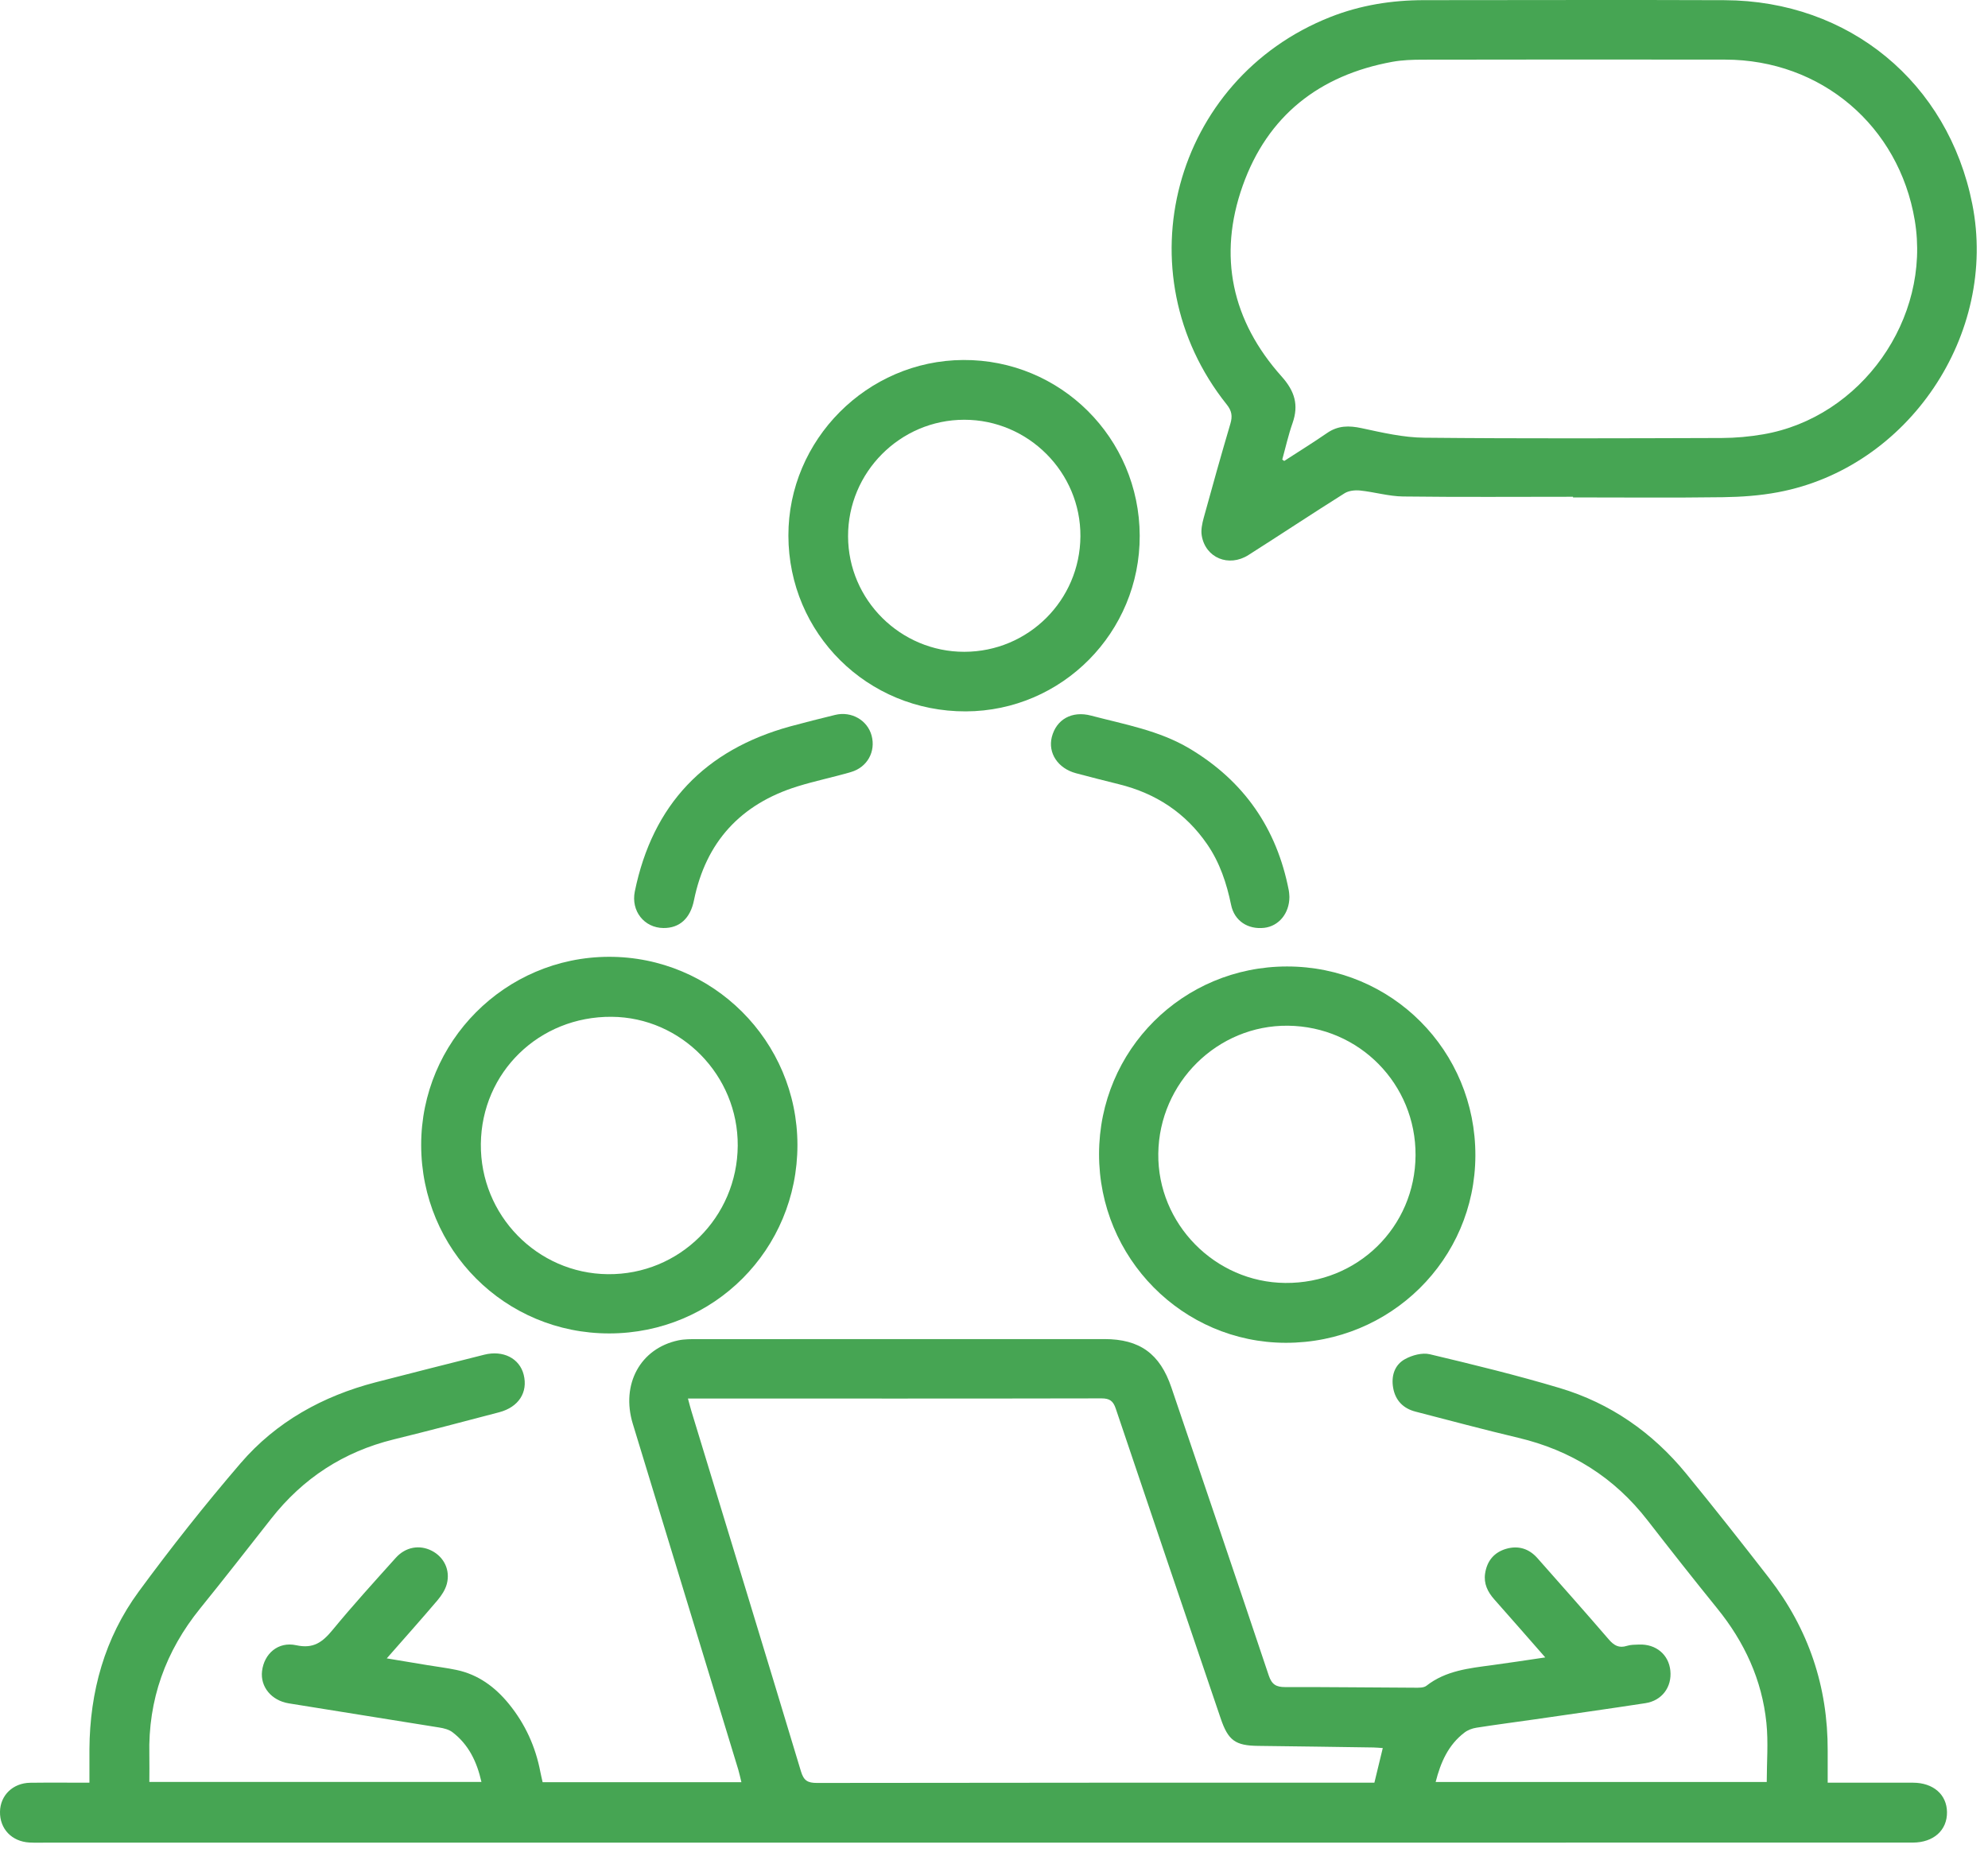
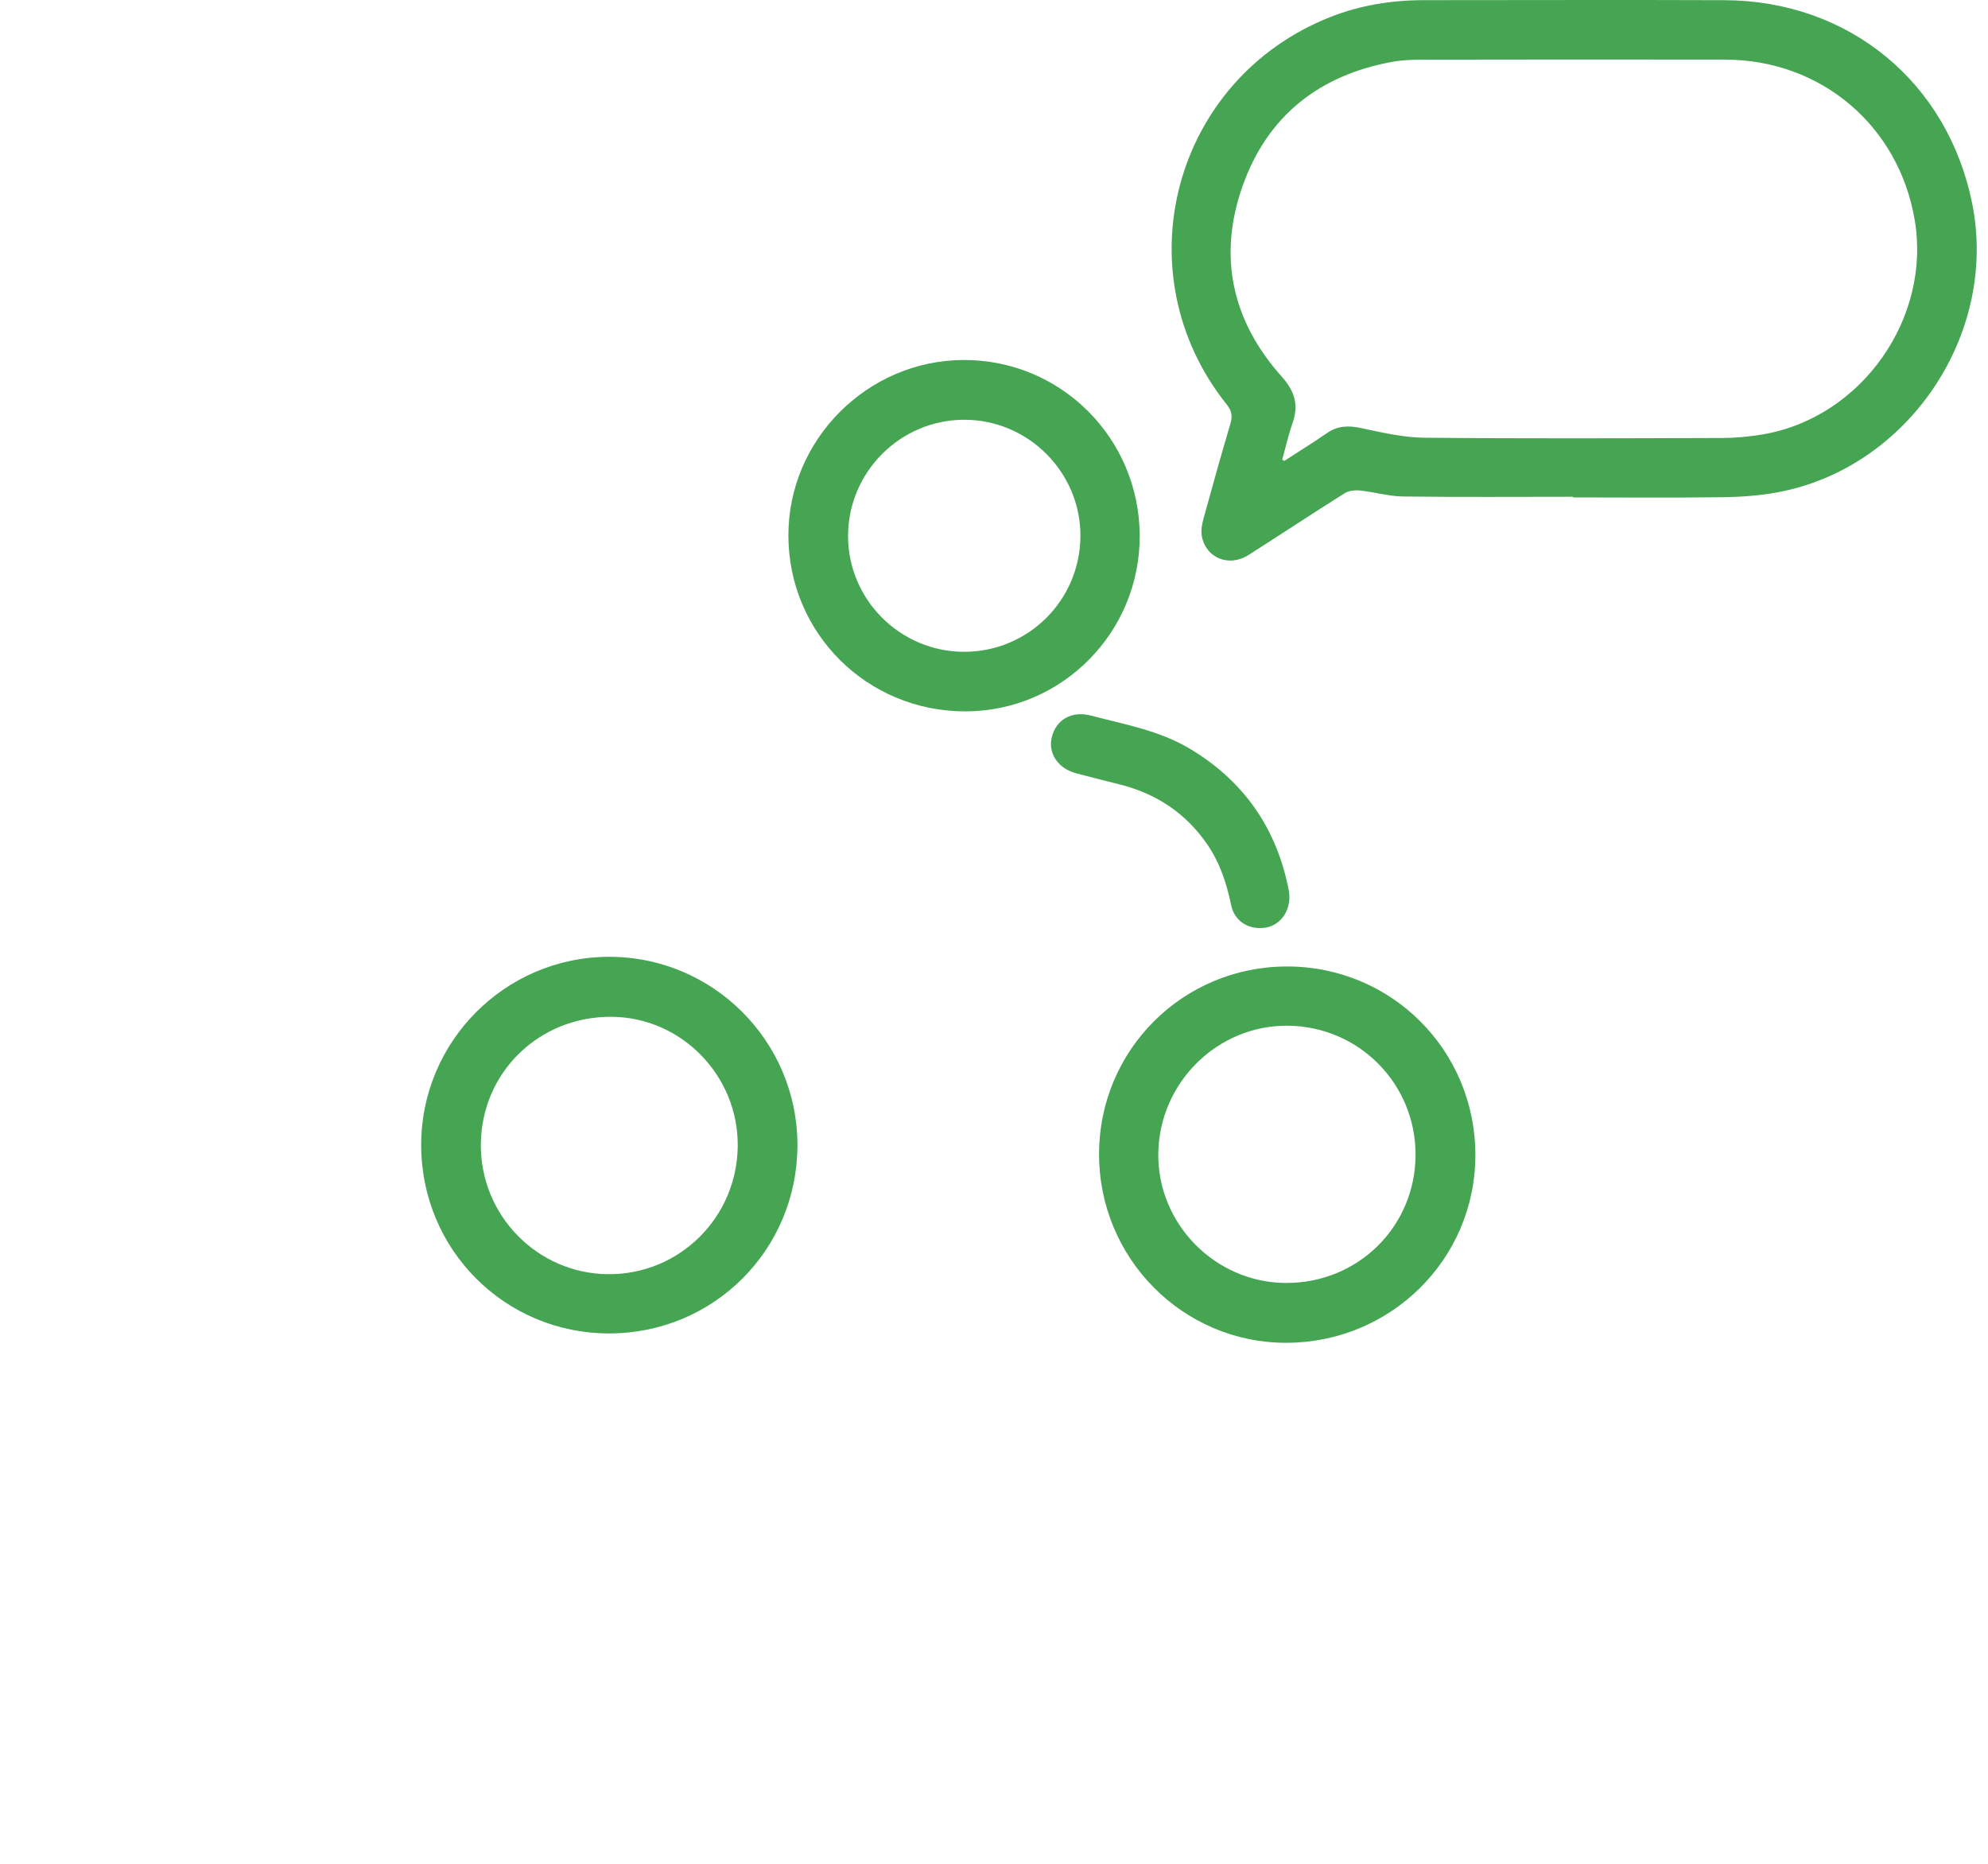
<svg xmlns="http://www.w3.org/2000/svg" width="64" height="60" viewBox="0 0 64 60" fill="none">
-   <path d="M49.747 53.356C49.161 52.688 48.634 52.083 48.102 51.484C47.891 51.245 47.762 50.979 47.81 50.655C47.87 50.252 48.098 49.974 48.488 49.86C48.875 49.748 49.22 49.851 49.491 50.156C50.26 51.026 51.032 51.895 51.79 52.775C51.958 52.97 52.118 53.066 52.375 52.984C52.496 52.945 52.632 52.947 52.762 52.942C53.311 52.92 53.722 53.264 53.774 53.783C53.827 54.309 53.505 54.747 52.971 54.829C51.792 55.01 50.61 55.176 49.43 55.347C48.797 55.438 48.162 55.52 47.53 55.619C47.395 55.64 47.251 55.694 47.145 55.776C46.628 56.17 46.381 56.725 46.218 57.367C49.792 57.367 53.326 57.367 56.877 57.367C56.877 56.73 56.931 56.091 56.866 55.462C56.724 54.078 56.16 52.86 55.283 51.779C54.525 50.843 53.779 49.896 53.04 48.944C51.967 47.559 50.576 46.688 48.875 46.285C47.768 46.023 46.669 45.727 45.568 45.443C45.173 45.341 44.923 45.082 44.851 44.684C44.782 44.301 44.891 43.939 45.234 43.752C45.463 43.626 45.786 43.539 46.029 43.596C47.431 43.929 48.834 44.272 50.213 44.684C51.845 45.172 53.201 46.118 54.28 47.435C55.188 48.544 56.075 49.67 56.954 50.803C58.221 52.437 58.848 54.295 58.839 56.366C58.837 56.69 58.839 57.013 58.839 57.389C59.023 57.389 59.181 57.389 59.339 57.389C60.088 57.389 60.838 57.388 61.587 57.389C62.238 57.391 62.674 57.77 62.68 58.338C62.687 58.92 62.247 59.316 61.58 59.317C56.682 59.319 51.784 59.318 46.886 59.318C31.779 59.318 16.672 59.318 1.565 59.318C1.358 59.318 1.152 59.326 0.946 59.315C0.376 59.282 -0.01 58.873 0 58.322C0.01 57.795 0.415 57.399 0.973 57.391C1.59 57.383 2.208 57.389 2.879 57.389C2.879 57.017 2.877 56.663 2.879 56.31C2.892 54.458 3.369 52.732 4.466 51.237C5.506 49.821 6.599 48.438 7.745 47.105C8.892 45.77 10.389 44.943 12.091 44.5C13.255 44.198 14.422 43.906 15.589 43.611C16.197 43.458 16.726 43.728 16.859 44.254C17.002 44.822 16.698 45.298 16.07 45.464C14.938 45.761 13.806 46.06 12.67 46.339C11.06 46.736 9.753 47.588 8.731 48.889C7.973 49.853 7.219 50.822 6.447 51.775C5.33 53.154 4.765 54.718 4.808 56.496C4.814 56.777 4.808 57.058 4.808 57.364C8.376 57.364 11.92 57.364 15.499 57.364C15.354 56.719 15.09 56.164 14.567 55.764C14.453 55.677 14.291 55.636 14.145 55.613C12.53 55.35 10.912 55.099 9.297 54.835C8.733 54.743 8.376 54.296 8.436 53.797C8.503 53.237 8.953 52.837 9.537 52.964C10.093 53.086 10.383 52.863 10.704 52.475C11.359 51.679 12.054 50.915 12.743 50.148C13.059 49.797 13.508 49.722 13.899 49.922C14.291 50.122 14.502 50.541 14.385 50.989C14.335 51.179 14.214 51.363 14.085 51.516C13.566 52.127 13.032 52.725 12.451 53.387C12.928 53.466 13.346 53.536 13.764 53.605C14.074 53.657 14.387 53.694 14.694 53.759C15.395 53.906 15.938 54.308 16.382 54.852C16.906 55.495 17.241 56.229 17.396 57.044C17.416 57.15 17.443 57.255 17.469 57.373C19.593 57.373 21.707 57.373 23.868 57.373C23.832 57.228 23.806 57.097 23.768 56.97C22.637 53.258 21.504 49.548 20.372 45.836C19.984 44.564 20.613 43.407 21.839 43.149C22.038 43.107 22.249 43.11 22.454 43.11C26.82 43.108 31.186 43.108 35.552 43.108C36.691 43.108 37.342 43.578 37.711 44.667C38.759 47.756 39.81 50.844 40.845 53.937C40.943 54.229 41.084 54.312 41.377 54.311C42.767 54.307 44.157 54.326 45.547 54.331C45.674 54.332 45.833 54.338 45.921 54.269C46.545 53.78 47.291 53.705 48.034 53.605C48.579 53.532 49.122 53.448 49.747 53.356ZM22.147 45.022C22.196 45.202 22.224 45.314 22.258 45.426C23.436 49.291 24.619 53.155 25.785 57.023C25.875 57.324 26.003 57.397 26.3 57.397C32.162 57.387 38.025 57.389 43.887 57.389C44.005 57.389 44.123 57.389 44.246 57.389C44.338 57.009 44.424 56.655 44.516 56.274C44.406 56.267 44.312 56.257 44.218 56.255C42.98 56.237 41.743 56.218 40.506 56.204C39.769 56.196 39.539 56.031 39.298 55.321C38.169 51.997 37.039 48.674 35.92 45.347C35.837 45.099 35.723 45.017 35.461 45.017C31.172 45.026 26.884 45.022 22.596 45.022C22.466 45.022 22.338 45.022 22.147 45.022Z" fill="#46A553" />
  <path d="M50.641 15.992C48.817 15.992 46.993 16.006 45.169 15.983C44.708 15.977 44.25 15.839 43.787 15.791C43.623 15.774 43.42 15.795 43.285 15.88C42.247 16.532 41.225 17.211 40.191 17.868C39.557 18.27 38.808 17.959 38.688 17.243C38.657 17.061 38.701 16.855 38.751 16.671C39.029 15.657 39.313 14.645 39.611 13.637C39.681 13.398 39.656 13.227 39.493 13.023C36.101 8.776 37.768 2.548 42.825 0.549C43.797 0.165 44.807 0.005 45.847 0.005C49.072 0.005 52.297 -0.007 55.522 0.006C59.529 0.023 62.715 2.654 63.494 6.568C64.328 10.757 61.438 15.06 57.24 15.846C56.657 15.956 56.055 15.998 55.462 16.006C53.855 16.028 52.247 16.013 50.64 16.013C50.641 16.006 50.641 15.999 50.641 15.992ZM41.28 14.796C41.301 14.81 41.322 14.825 41.343 14.839C41.804 14.54 42.272 14.251 42.724 13.939C43.077 13.696 43.429 13.696 43.837 13.784C44.501 13.927 45.179 14.085 45.852 14.091C49.044 14.123 52.238 14.11 55.43 14.1C55.873 14.099 56.321 14.057 56.757 13.983C59.922 13.442 62.173 10.259 61.642 7.091C61.132 4.05 58.629 1.923 55.538 1.919C52.29 1.913 49.043 1.916 45.796 1.921C45.472 1.922 45.141 1.932 44.823 1.99C42.477 2.419 40.808 3.723 40.007 5.977C39.202 8.242 39.657 10.327 41.259 12.119C41.682 12.593 41.816 13.035 41.611 13.621C41.476 14.004 41.388 14.403 41.28 14.796Z" fill="#46A553" />
-   <path d="M19.617 42.926C16.257 42.93 13.563 40.234 13.559 36.864C13.555 33.53 16.261 30.812 19.596 30.802C22.945 30.792 25.67 33.51 25.672 36.859C25.673 40.227 22.983 42.923 19.617 42.926ZM23.75 36.882C23.764 34.621 21.935 32.751 19.692 32.733C17.359 32.714 15.504 34.518 15.48 36.827C15.456 39.116 17.293 40.998 19.57 41.019C21.869 41.041 23.735 39.193 23.75 36.882Z" fill="#46A553" />
+   <path d="M19.617 42.926C16.257 42.93 13.563 40.234 13.559 36.864C13.555 33.53 16.261 30.812 19.596 30.802C22.945 30.792 25.67 33.51 25.672 36.859C25.673 40.227 22.983 42.923 19.617 42.926M23.75 36.882C23.764 34.621 21.935 32.751 19.692 32.733C17.359 32.714 15.504 34.518 15.48 36.827C15.456 39.116 17.293 40.998 19.57 41.019C21.869 41.041 23.735 39.193 23.75 36.882Z" fill="#46A553" />
  <path d="M35.382 37.148C35.387 33.8 38.079 31.115 41.431 31.113C44.806 31.111 47.507 33.822 47.497 37.203C47.488 40.545 44.763 43.233 41.392 43.228C38.069 43.222 35.377 40.498 35.382 37.148ZM45.571 37.194C45.585 34.901 43.759 33.045 41.464 33.02C39.197 32.996 37.317 34.85 37.289 37.138C37.262 39.395 39.113 41.281 41.376 41.301C43.7 41.322 45.557 39.504 45.571 37.194Z" fill="#46A553" />
  <path d="M36.691 17.242C36.702 20.355 34.195 22.89 31.093 22.901C27.926 22.911 25.387 20.396 25.381 17.244C25.375 14.159 27.916 11.605 31.009 11.589C34.142 11.572 36.679 14.097 36.691 17.242ZM31.042 20.983C33.102 20.982 34.768 19.326 34.782 17.267C34.796 15.209 33.106 13.512 31.043 13.513C28.98 13.513 27.296 15.203 27.302 17.267C27.307 19.313 28.989 20.984 31.042 20.983Z" fill="#46A553" />
-   <path d="M21.357 29.875C20.738 29.869 20.308 29.326 20.437 28.696C21.011 25.896 22.696 24.139 25.441 23.384C25.922 23.253 26.404 23.132 26.888 23.014C27.412 22.887 27.927 23.186 28.06 23.681C28.197 24.192 27.925 24.698 27.398 24.853C26.827 25.021 26.241 25.139 25.673 25.316C23.848 25.883 22.723 27.101 22.341 28.983C22.225 29.559 21.881 29.881 21.357 29.875Z" fill="#46A553" />
  <path d="M41.51 28.875C41.509 29.411 41.161 29.817 40.699 29.869C40.175 29.928 39.738 29.646 39.633 29.131C39.489 28.433 39.27 27.771 38.863 27.179C38.167 26.167 37.21 25.54 36.024 25.247C35.562 25.132 35.099 25.015 34.639 24.892C34.058 24.737 33.732 24.243 33.861 23.728C34.005 23.159 34.509 22.874 35.124 23.037C36.202 23.321 37.311 23.513 38.289 24.094C40.042 25.137 41.103 26.664 41.49 28.663C41.506 28.748 41.506 28.836 41.51 28.875Z" fill="#46A553" />
</svg>